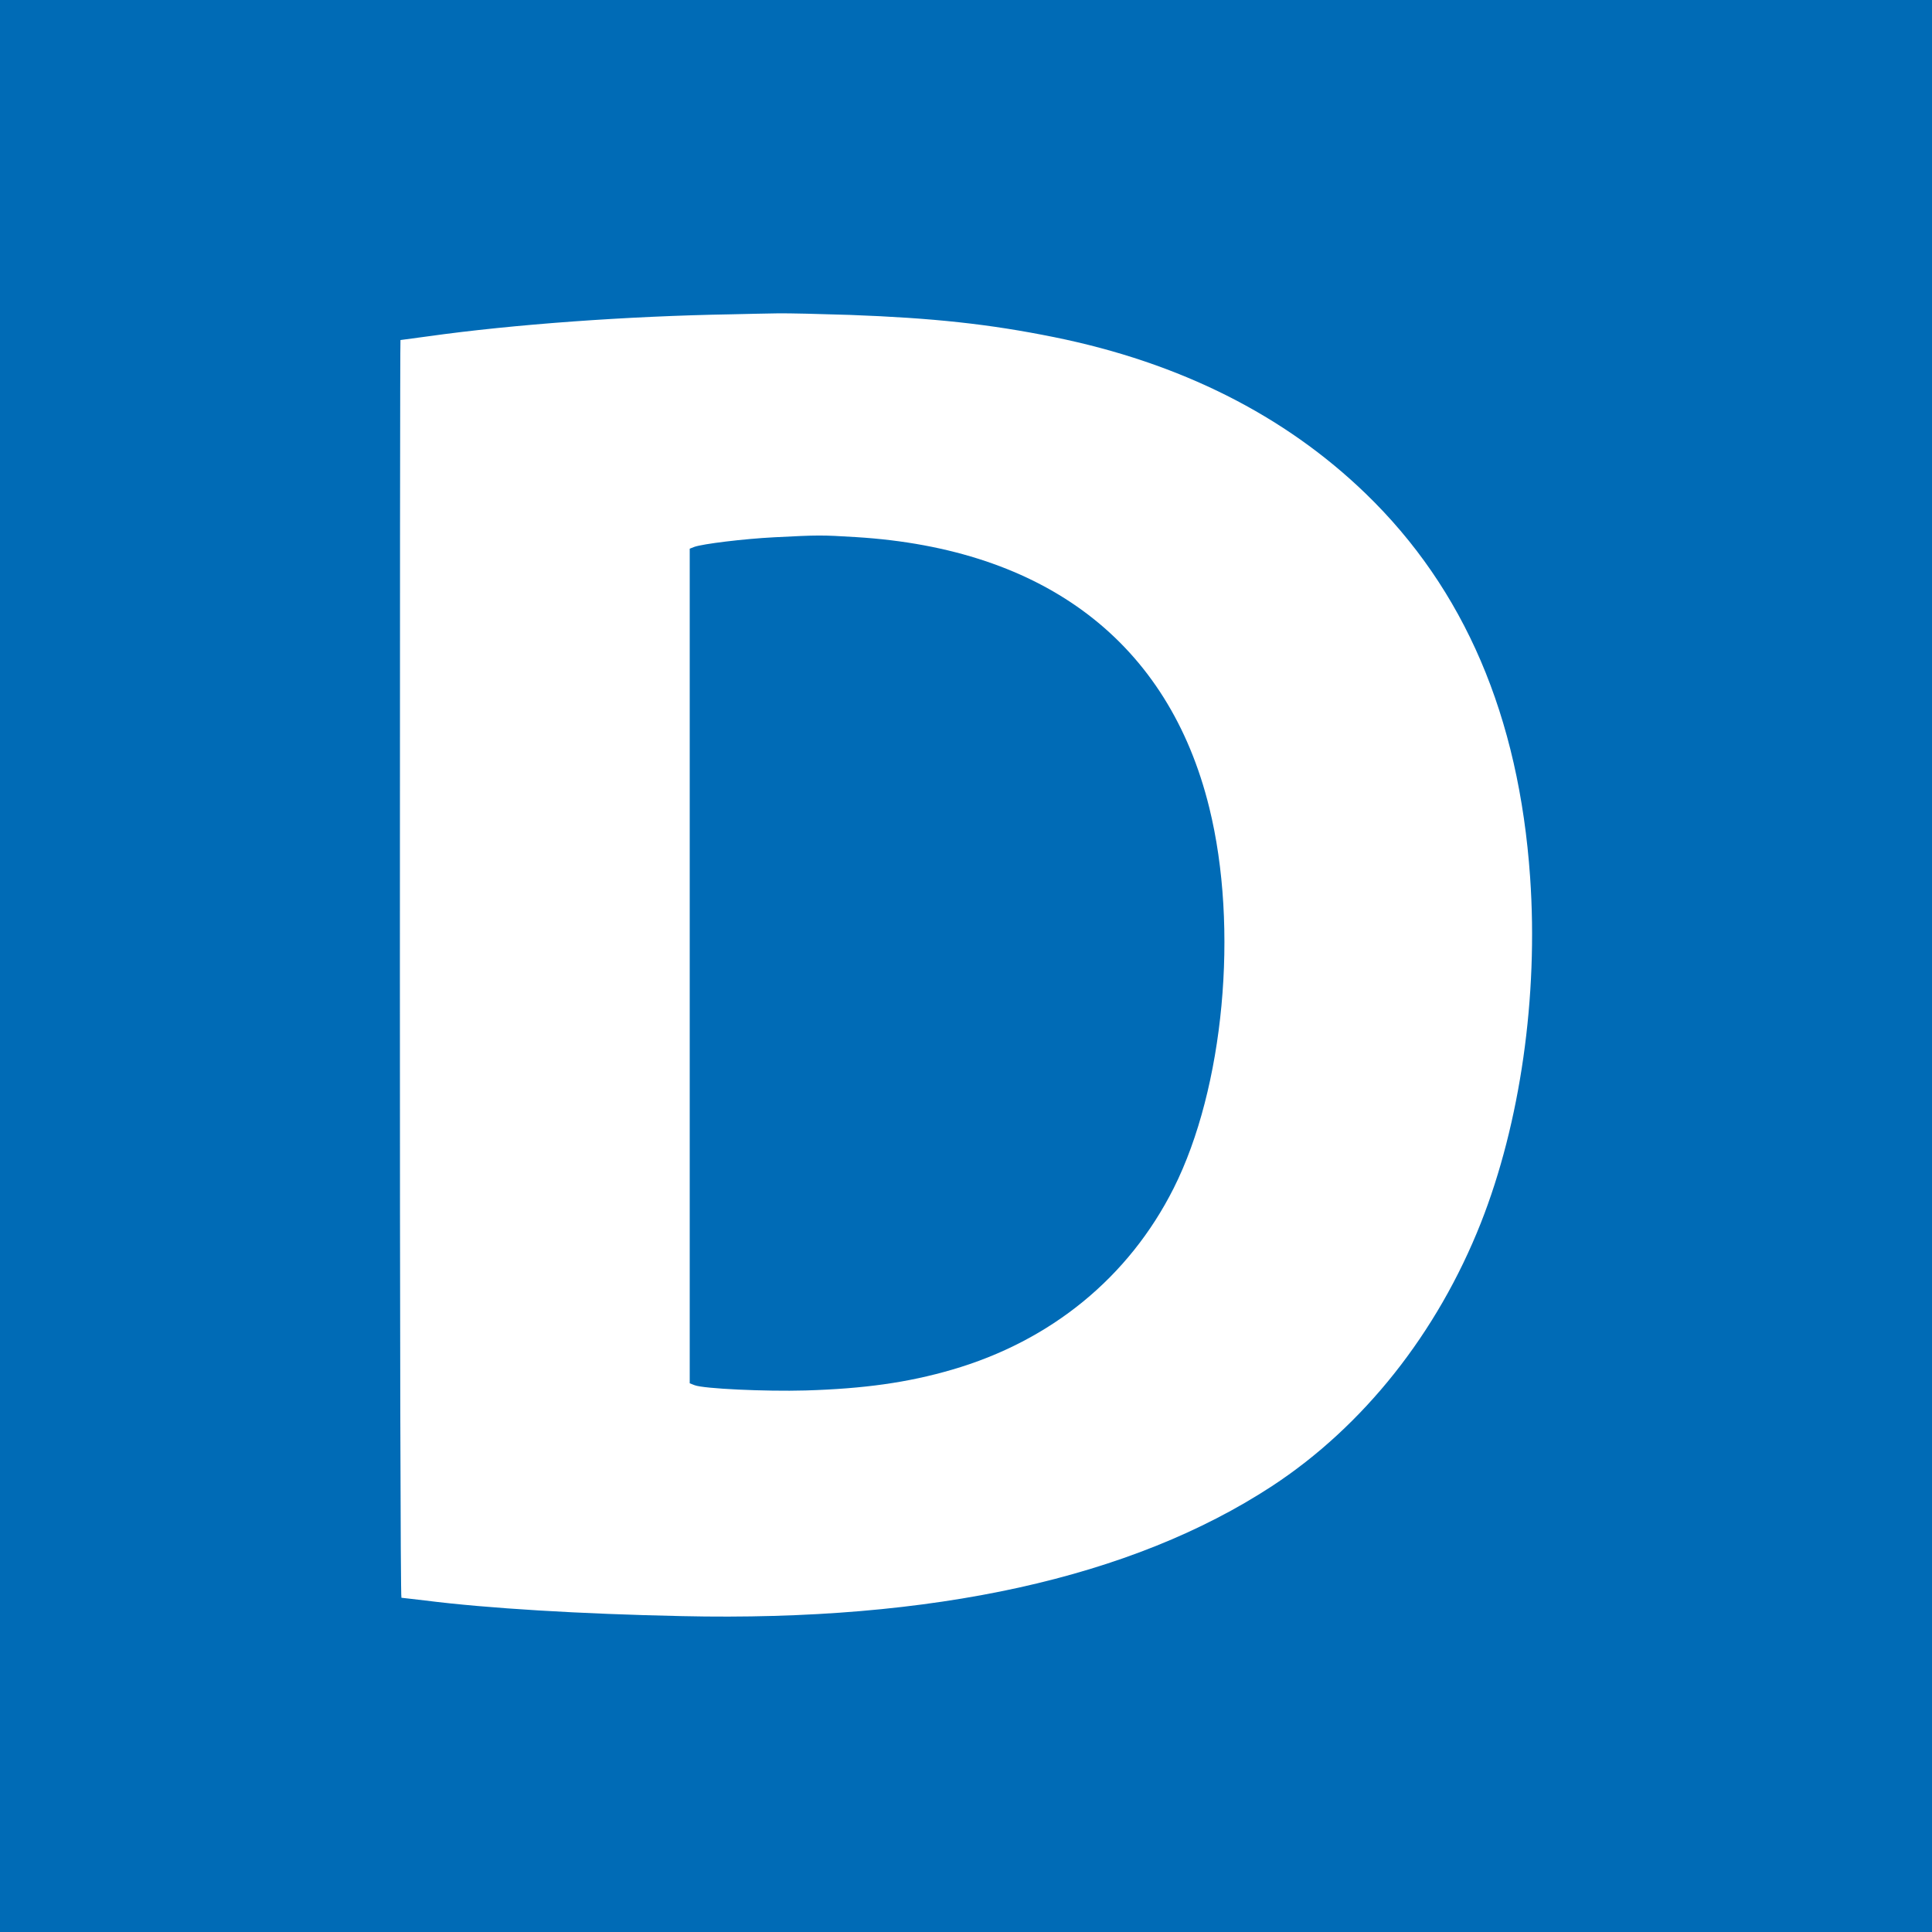
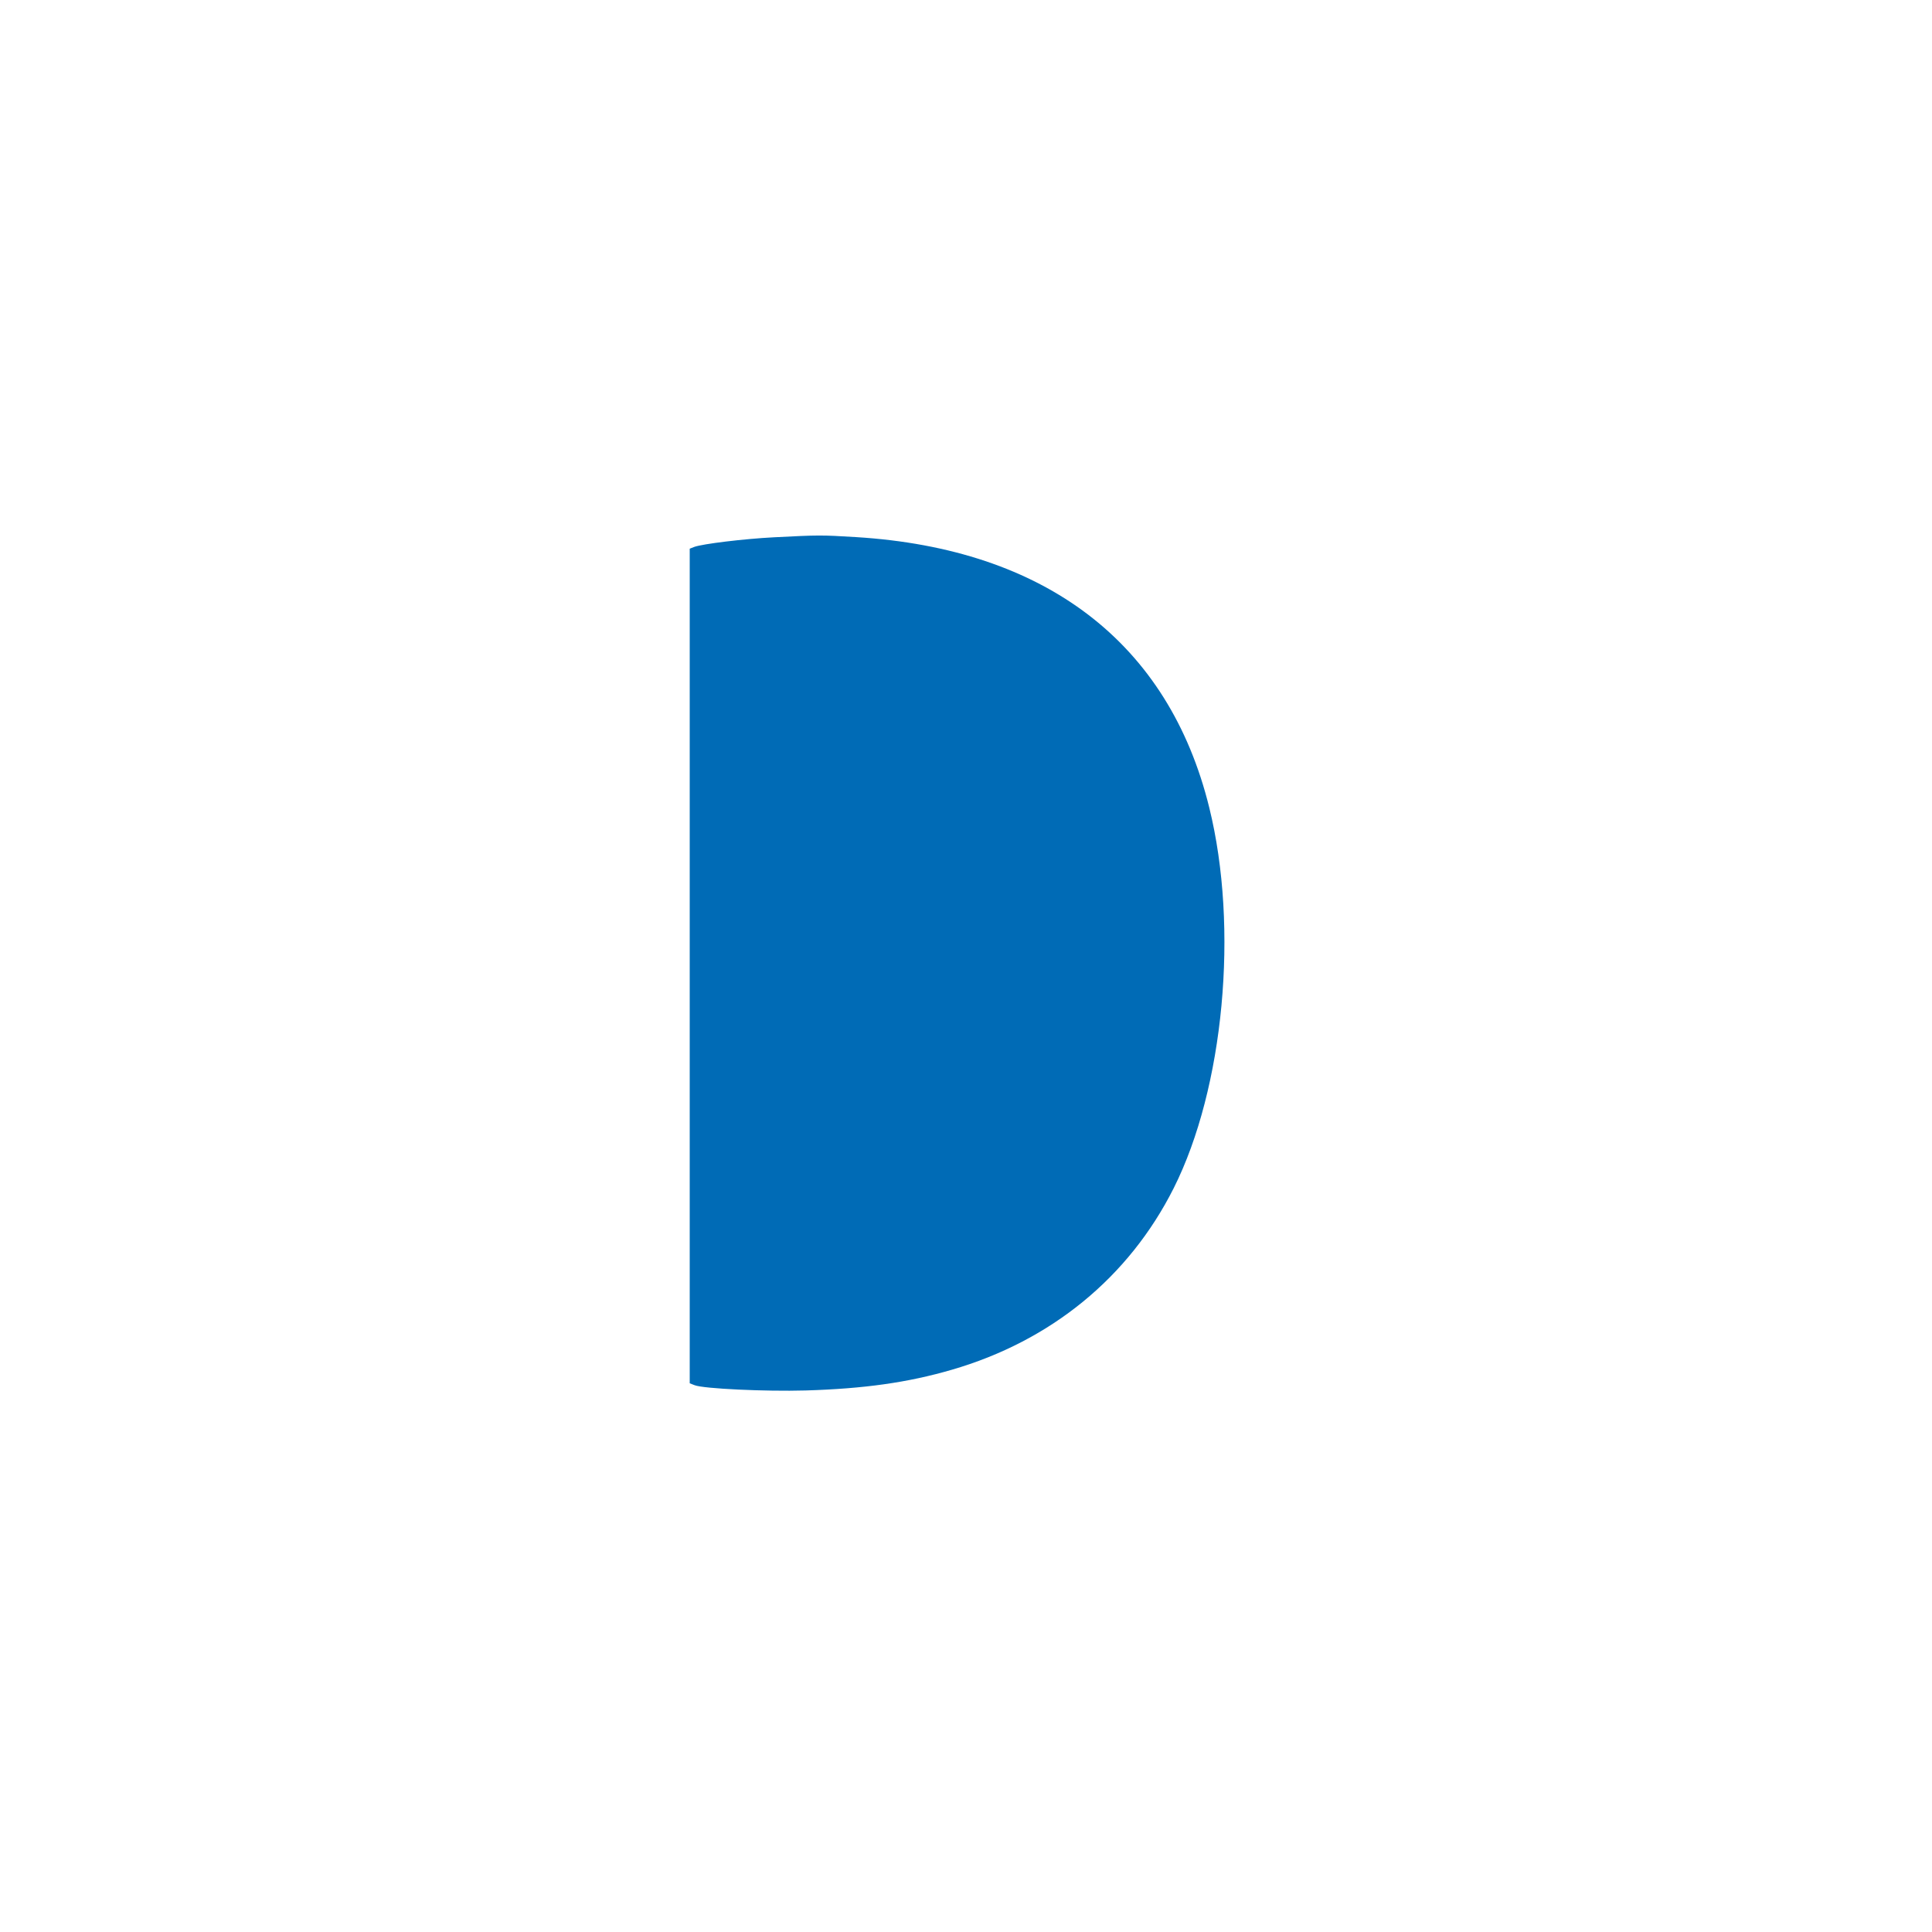
<svg xmlns="http://www.w3.org/2000/svg" viewBox="0 0 64 64" height="100%" width="100%">
  <rect height="64px" width="64px" fill="#ffffff" />
-   <path fill="#006BB6" d="M0,32v32h64V0H0V32z M28.16,10.432c2.752,0.102,4.608,0.301,6.758,0.736  c4.173,0.845,7.635,2.586,10.323,5.184c3.27,3.162,5.075,7.373,5.446,12.704c0.275,3.955-0.326,8.147-1.632,11.456  c-1.446,3.654-3.891,6.733-6.918,8.717c-4.646,3.04-11.213,4.493-19.546,4.307c-3.341-0.07-6.451-0.256-8.512-0.518  c-0.403-0.045-0.755-0.09-0.781-0.09c-0.032,0-0.051-9.376-0.051-20.832s0.006-20.832,0.019-20.832  c0.006,0,0.416-0.058,0.909-0.122c2.822-0.397,6.618-0.672,10.048-0.73c0.493-0.013,1.184-0.026,1.536-0.032  C26.112,10.374,27.194,10.4,28.16,10.432z" />
  <path fill="#006BB6" d="M25.645,17.798c-0.998,0.051-2.374,0.218-2.65,0.32L22.848,18.176v27.648l0.166,0.064  c0.301,0.115,2.33,0.211,3.674,0.173c1.933-0.058,3.386-0.262,4.838-0.685c3.29-0.954,5.869-3.066,7.354-6.016  c1.664-3.309,2.163-8.621,1.178-12.608c-1.344-5.459-5.427-8.576-11.706-8.96C27.2,17.722,27.136,17.722,25.645,17.798z" />
</svg>